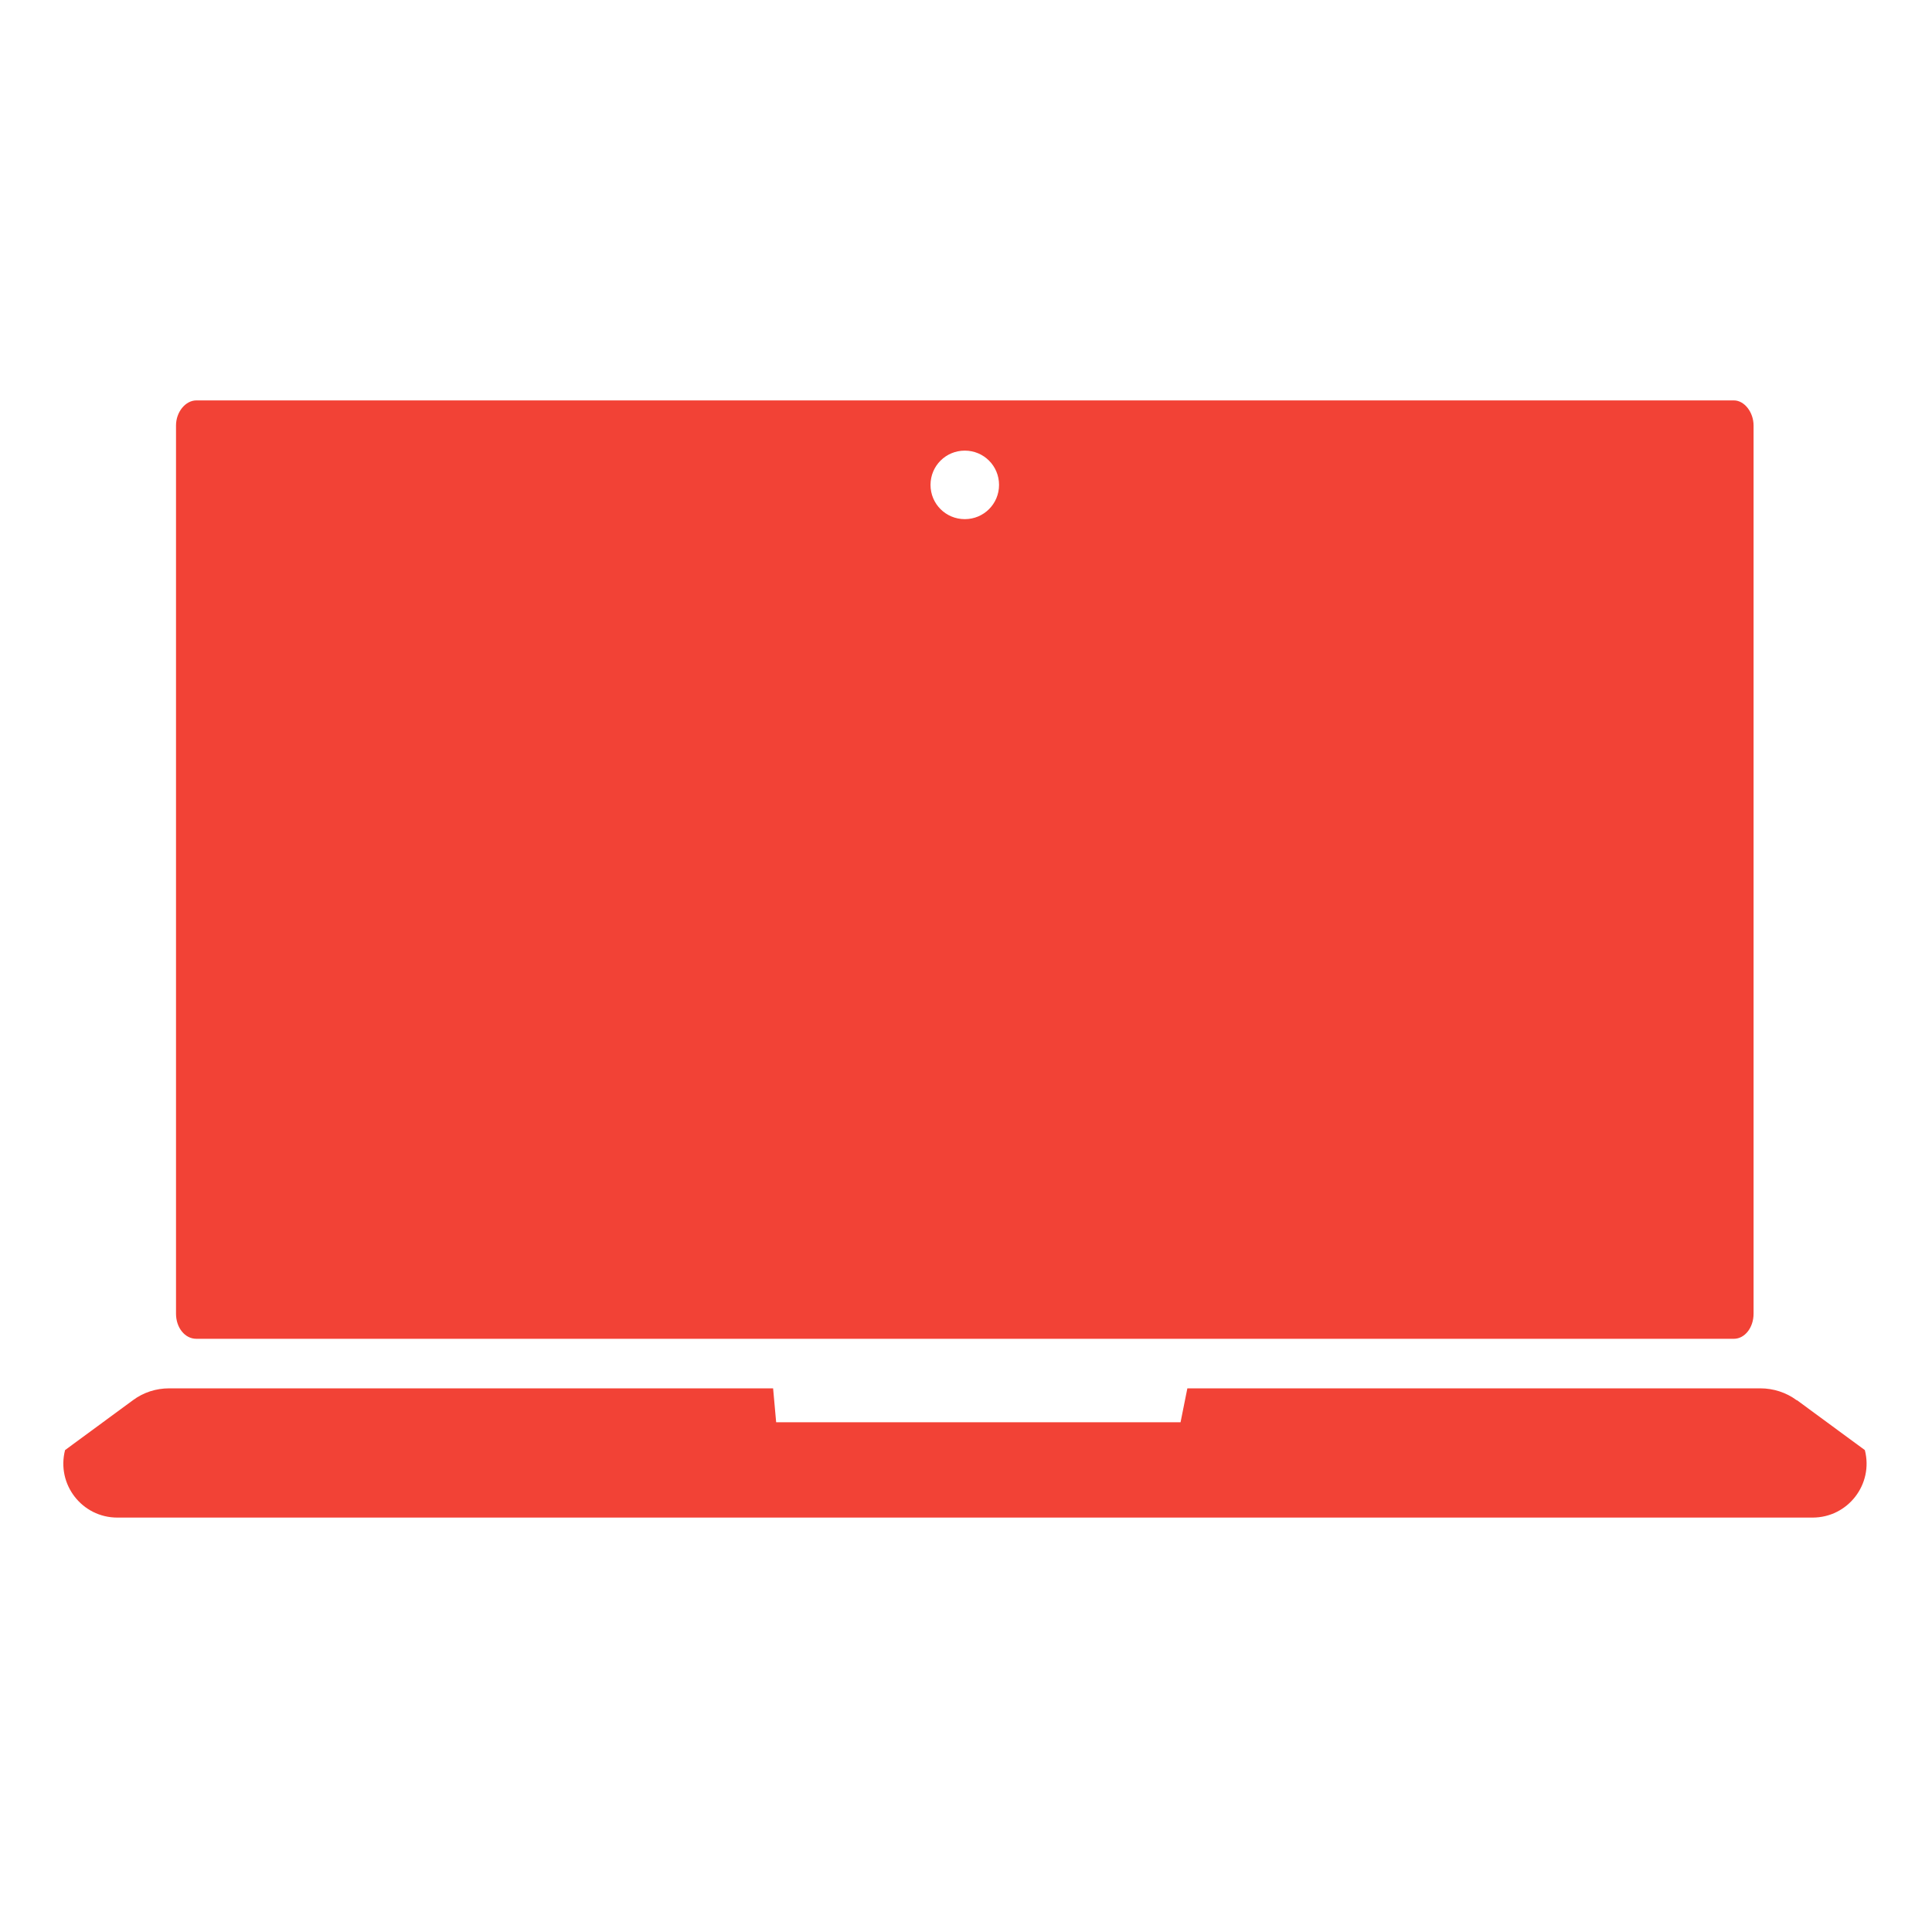
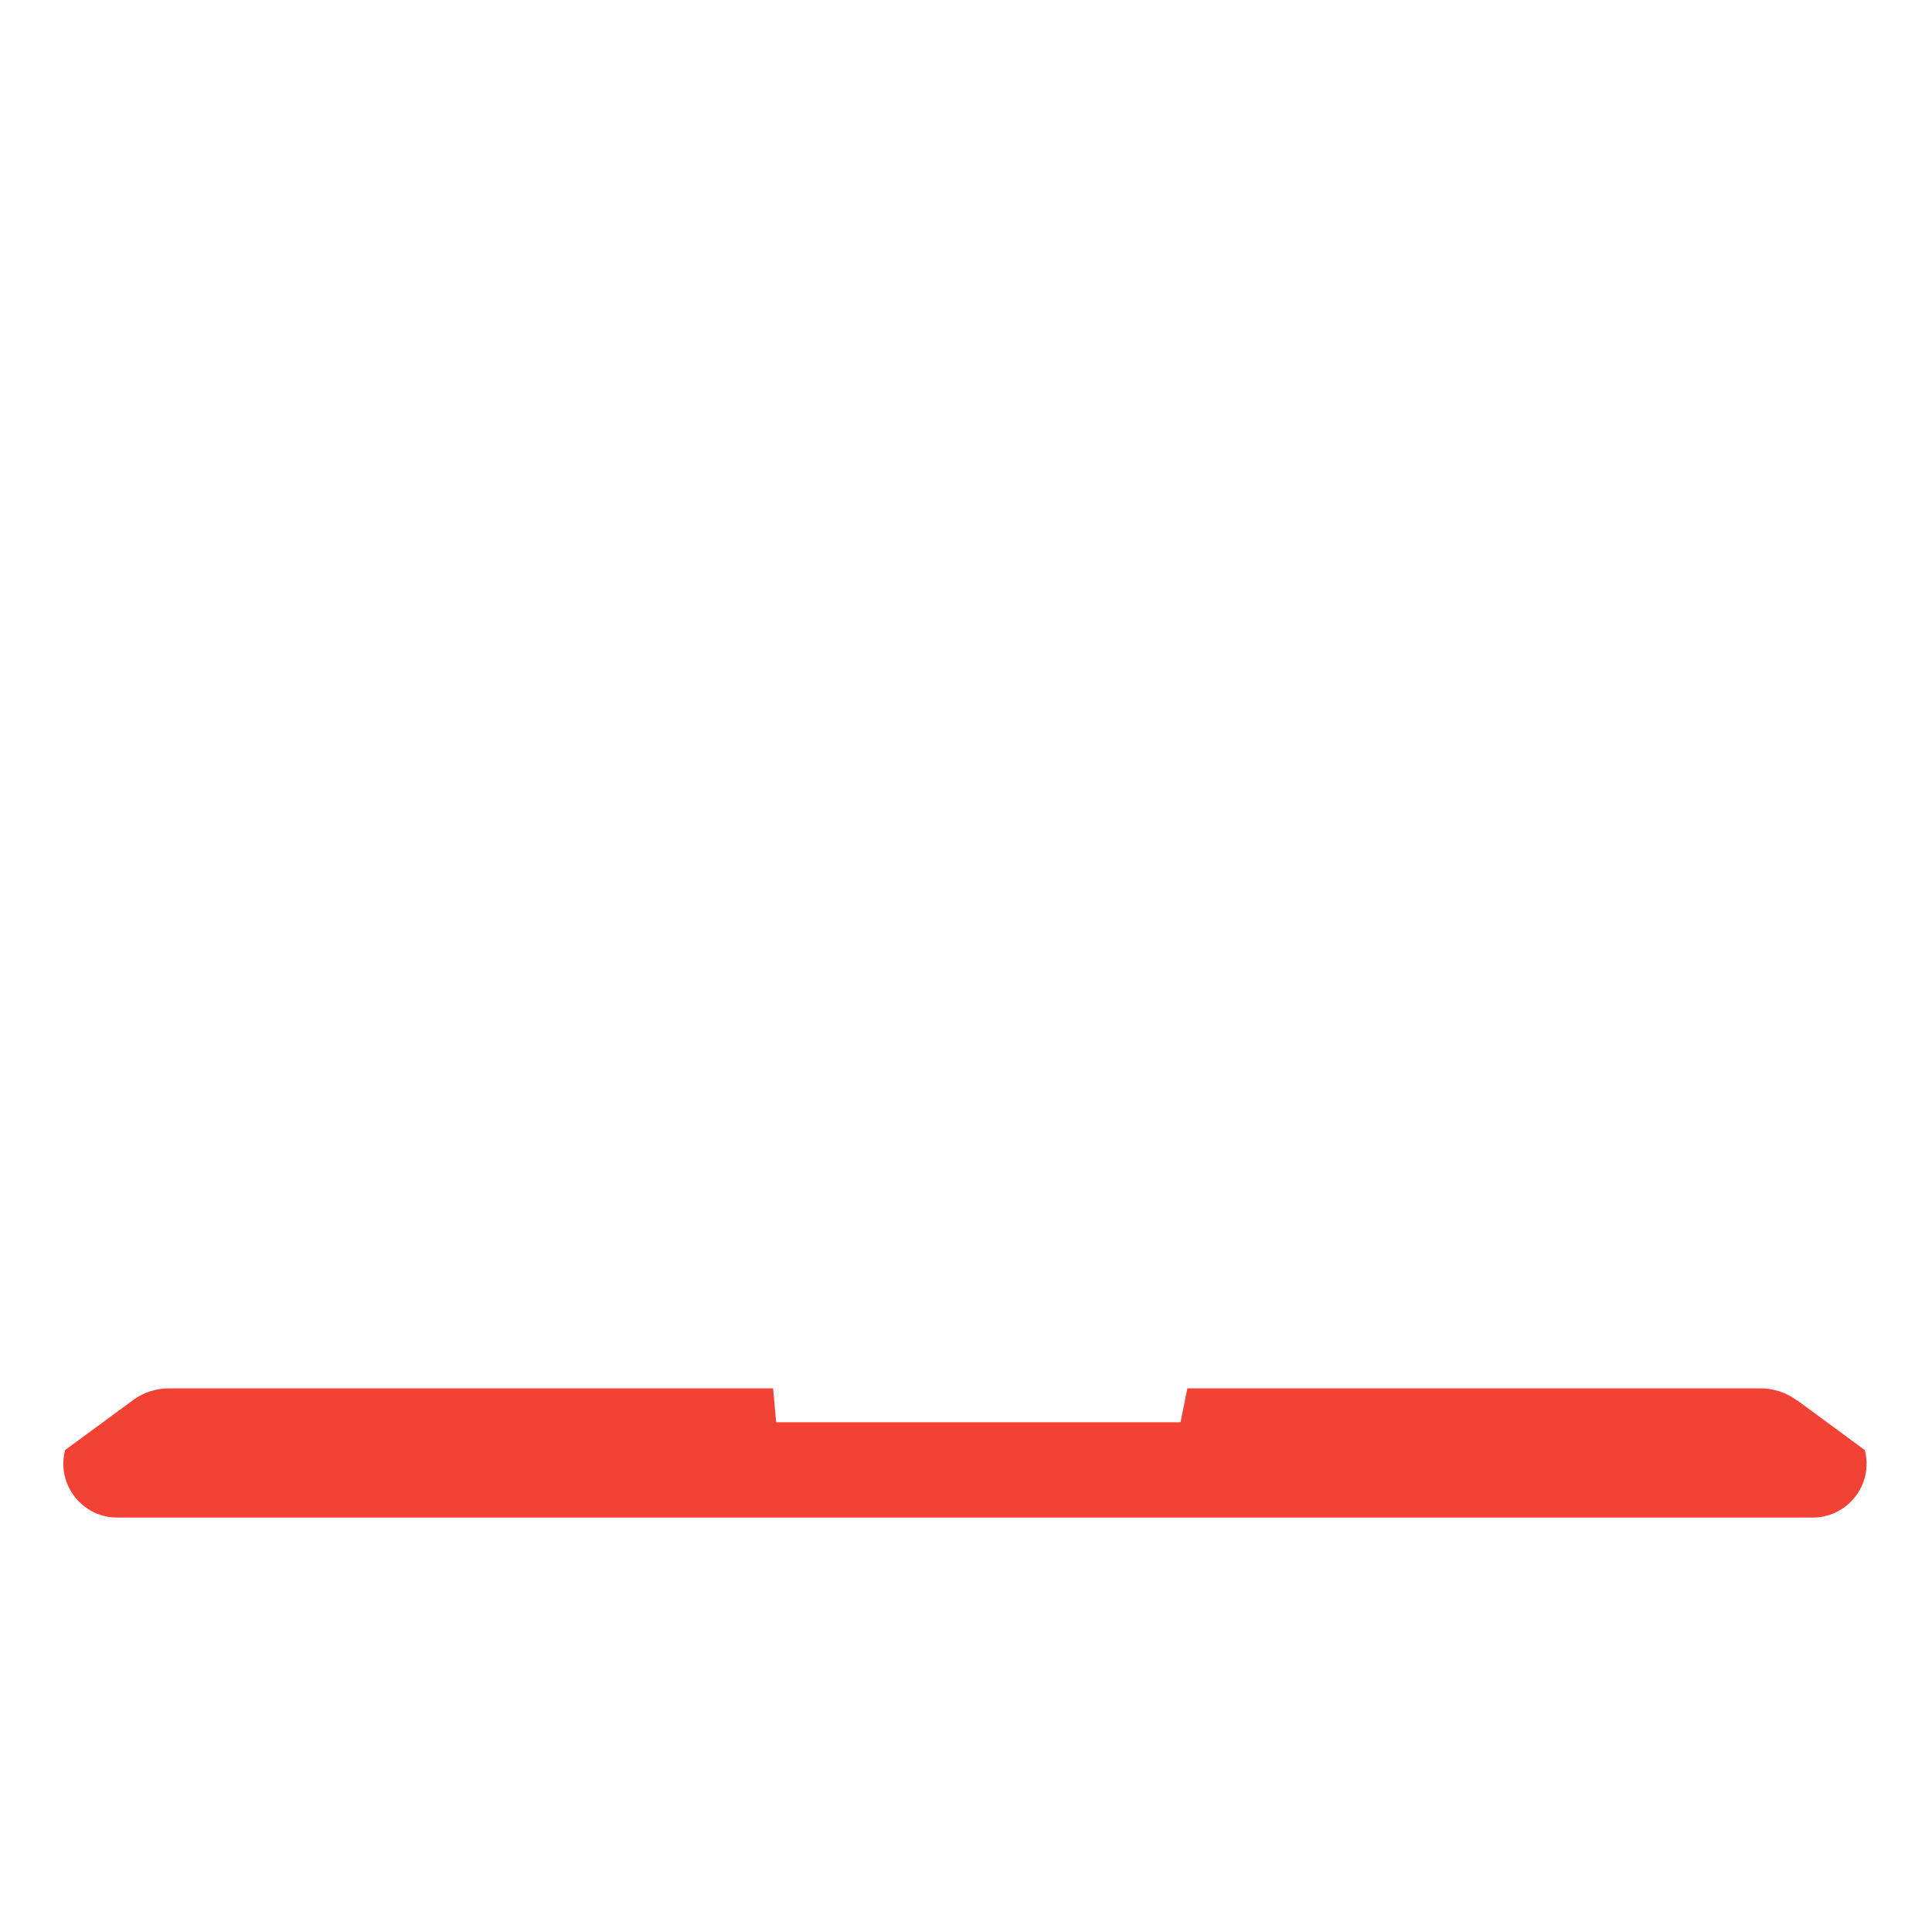
<svg xmlns="http://www.w3.org/2000/svg" width="500" zoomAndPan="magnify" viewBox="0 0 375 375" height="500" preserveAspectRatio="xMidYMid meet" version="1.0">
-   <path fill="#f24236" d="M 38.113 259.859 L 336.547 259.859 C 338.656 259.859 340.367 257.688 340.367 254.988 L 340.367 82.594 C 340.367 80.023 338.59 77.719 336.547 77.719 L 38.113 77.719 C 36.008 77.719 34.164 79.957 34.164 82.594 L 34.164 254.988 C 34.164 257.688 35.875 259.859 38.113 259.859 Z M 187.266 87.465 C 190.953 87.465 193.914 90.43 193.914 94.117 C 193.914 97.805 190.953 100.766 187.266 100.766 C 183.578 100.766 180.613 97.805 180.613 94.117 C 180.613 90.43 183.578 87.465 187.266 87.465 Z M 187.266 87.465 " fill-opacity="1" fill-rule="nonzero" />
  <path fill="#f24236" d="M 348.73 271.781 C 346.688 270.266 344.188 269.477 341.684 269.477 L 230.465 269.477 L 229.145 276.059 L 150.652 276.059 L 150.059 269.477 L 32.848 269.477 C 30.277 269.477 27.84 270.266 25.801 271.781 L 12.629 281.461 C 10.918 288.109 15.922 294.562 22.77 294.562 L 351.824 294.562 C 358.672 294.562 363.68 288.109 361.965 281.461 L 348.797 271.781 Z M 348.73 271.781 " fill-opacity="1" fill-rule="nonzero" />
</svg>